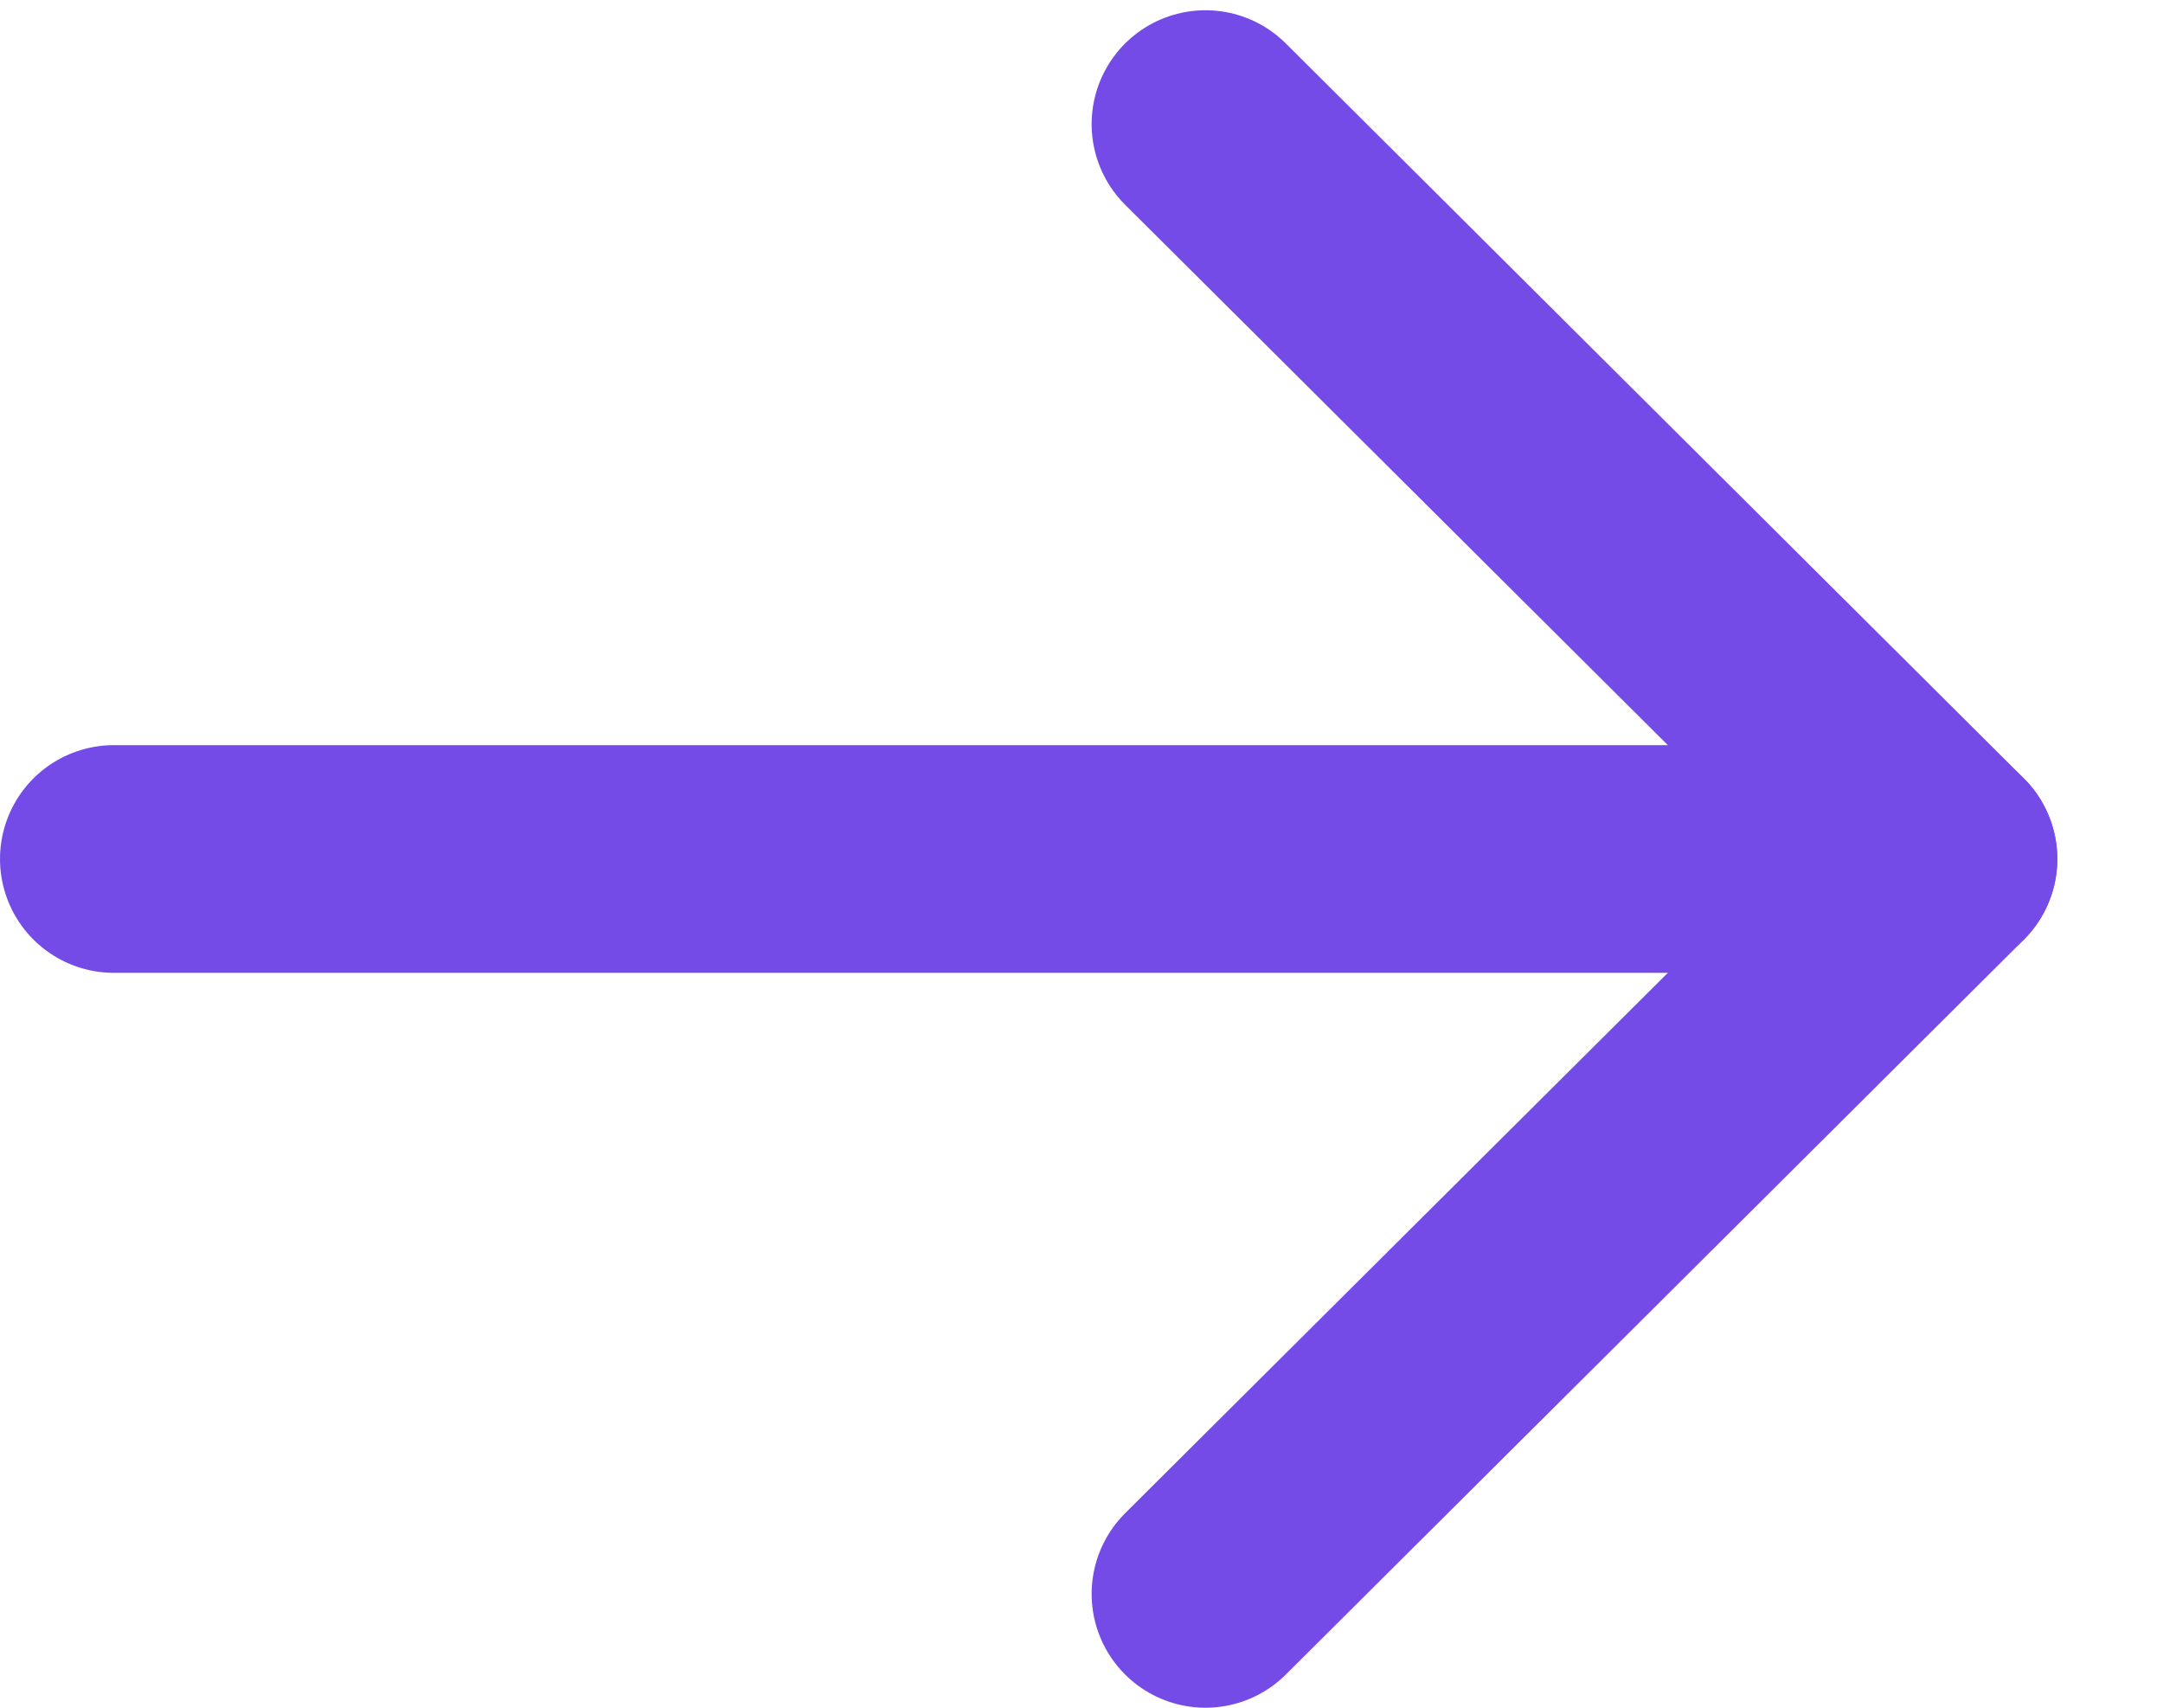
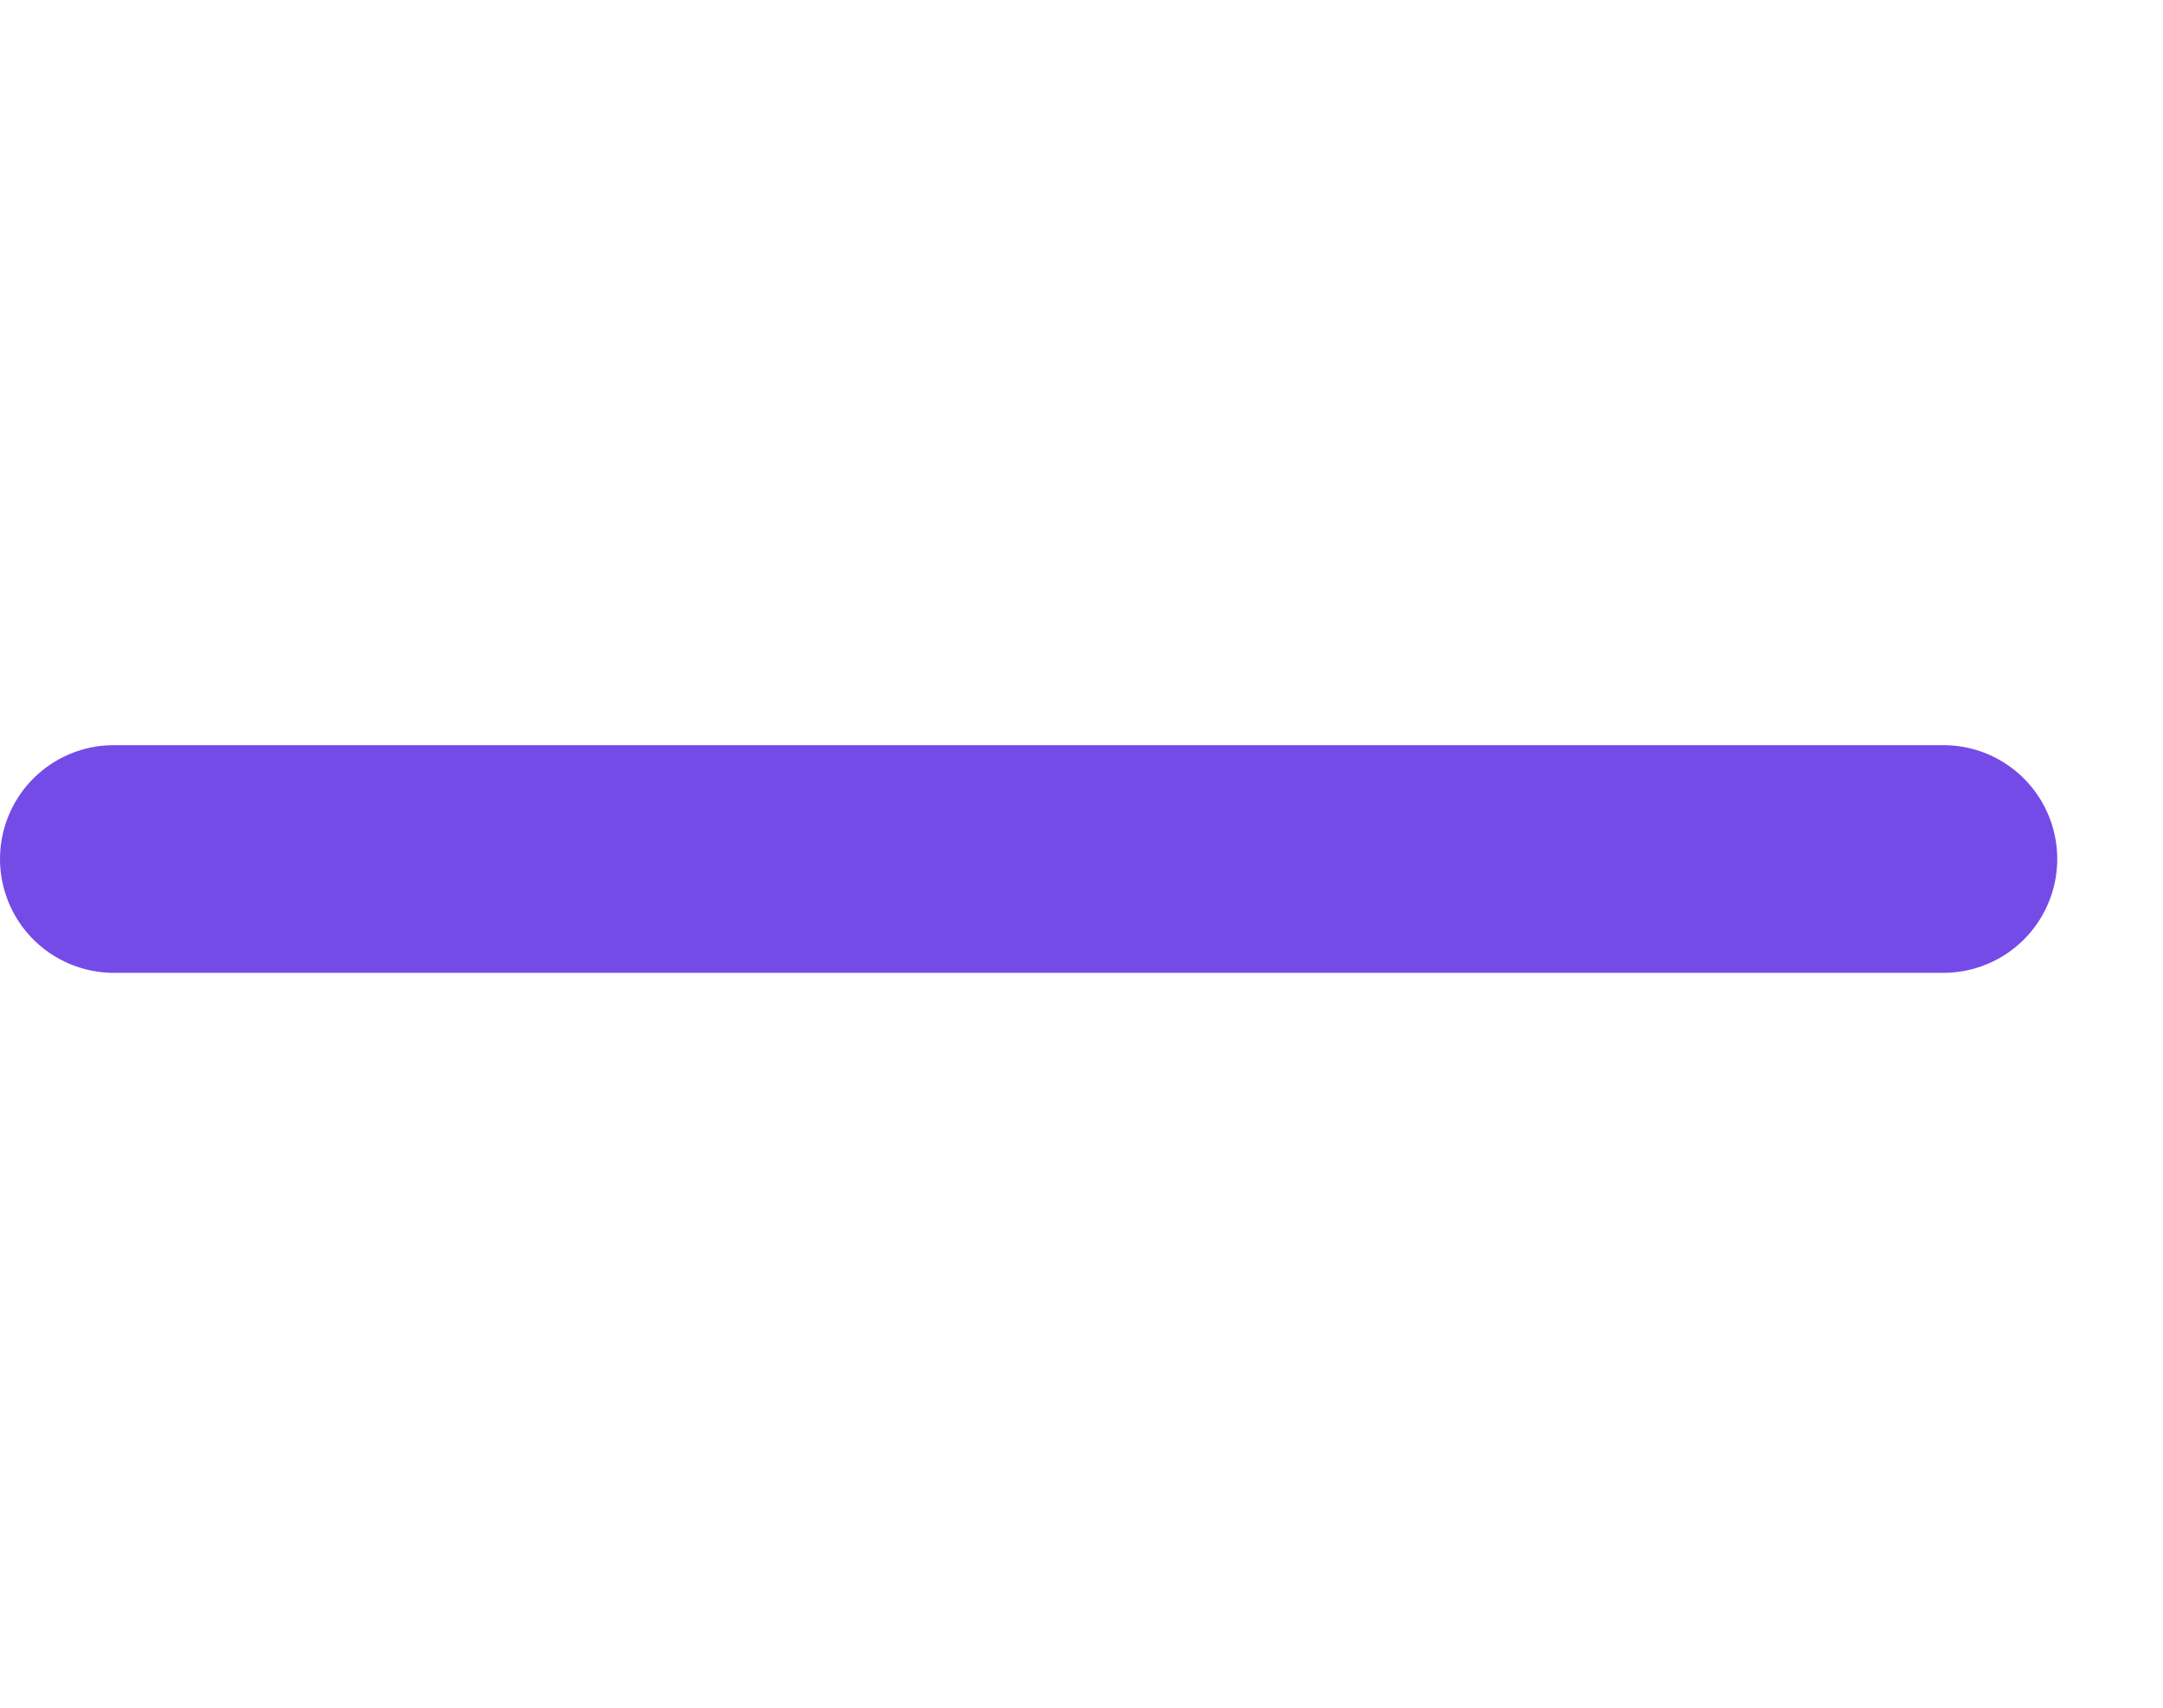
<svg xmlns="http://www.w3.org/2000/svg" width="19" height="15" viewBox="0 0 19 15" fill="none">
  <path d="M17.071 7.545L1 7.545" stroke="#754BE7" stroke-width="2" stroke-linecap="round" stroke-linejoin="round" />
-   <path d="M10.589 1.09L17.072 7.545L10.589 14" stroke="#754BE7" stroke-width="2" stroke-linecap="round" stroke-linejoin="round" />
</svg>